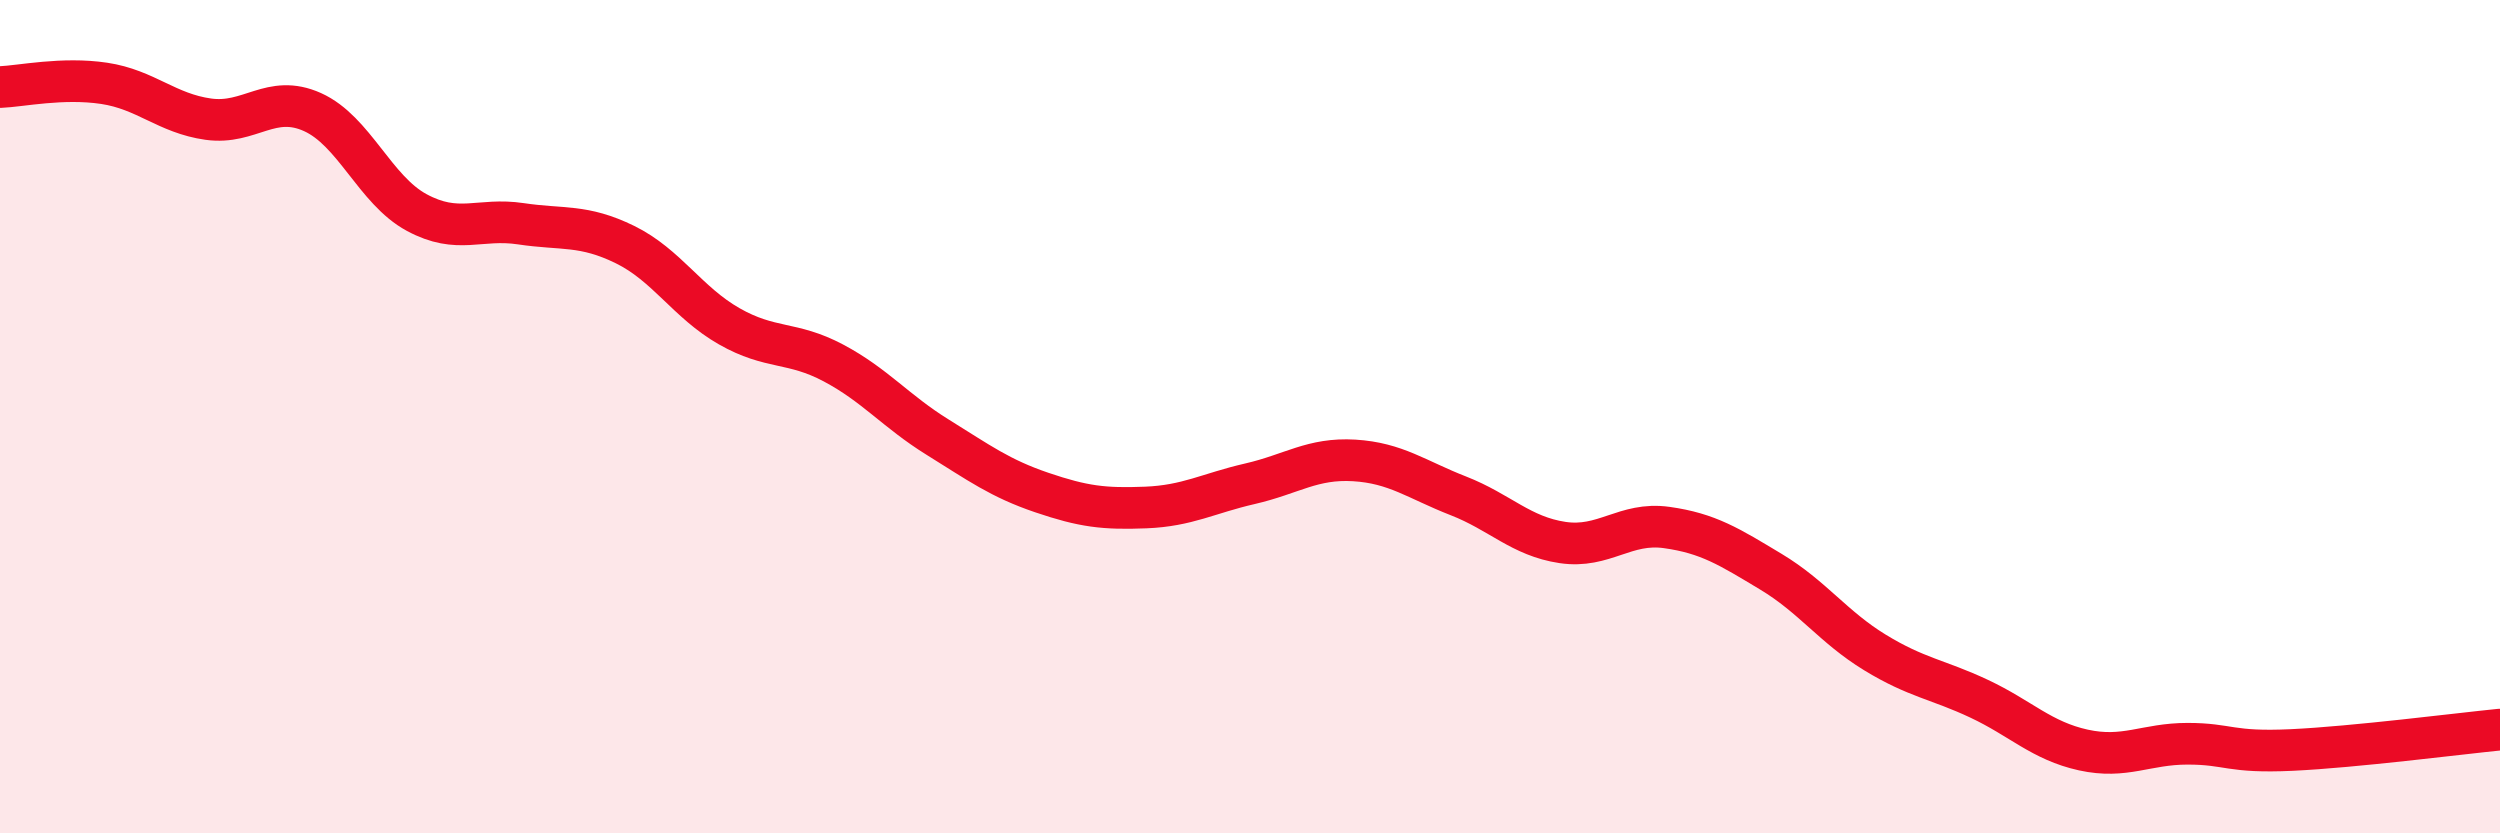
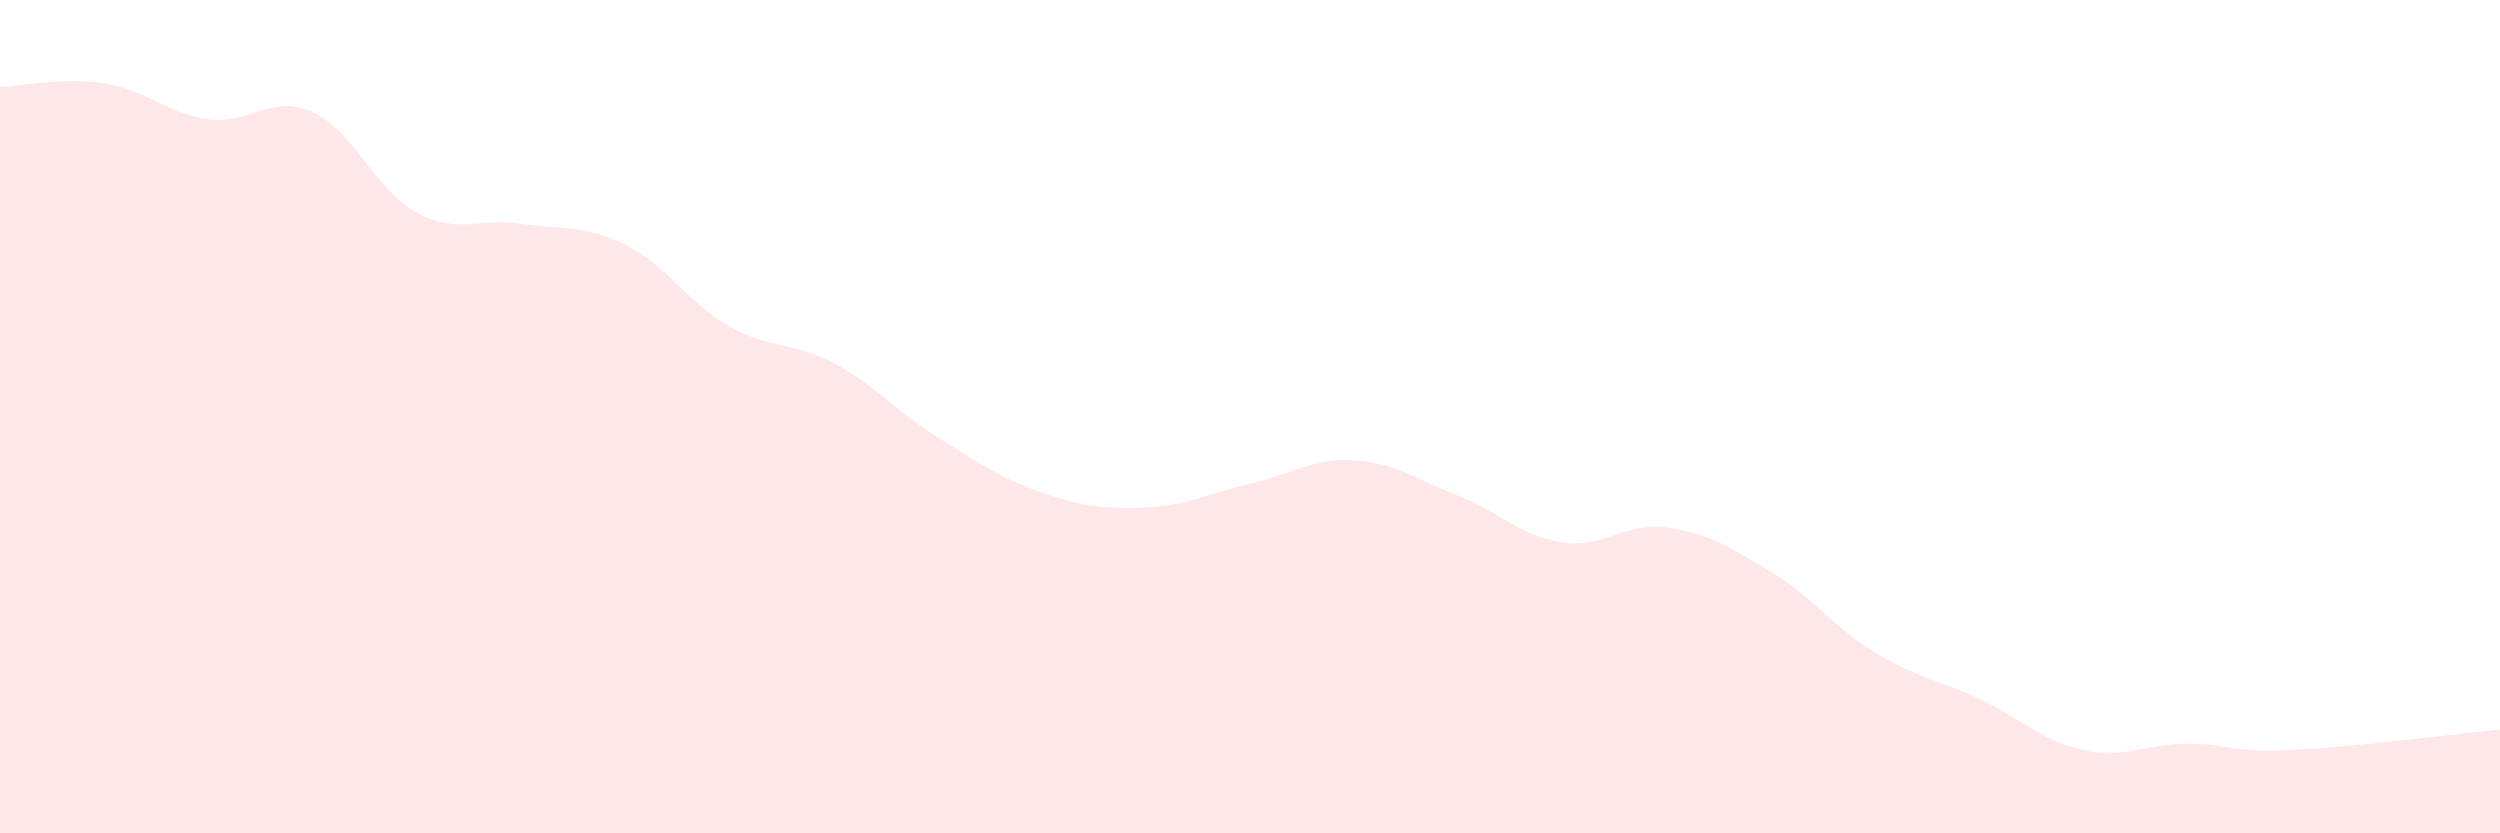
<svg xmlns="http://www.w3.org/2000/svg" width="60" height="20" viewBox="0 0 60 20">
  <path d="M 0,2.09 C 0.5,2.07 1.5,1.85 2.5,2 C 3.5,2.15 4,2.72 5,2.86 C 6,3 6.5,2.24 7.5,2.69 C 8.5,3.14 9,4.56 10,5.1 C 11,5.64 11.5,5.22 12.5,5.37 C 13.5,5.52 14,5.38 15,5.87 C 16,6.36 16.5,7.26 17.5,7.83 C 18.5,8.4 19,8.18 20,8.71 C 21,9.24 21.5,9.87 22.5,10.49 C 23.5,11.11 24,11.48 25,11.82 C 26,12.16 26.5,12.22 27.5,12.18 C 28.5,12.14 29,11.84 30,11.61 C 31,11.38 31.5,10.99 32.5,11.05 C 33.5,11.11 34,11.51 35,11.9 C 36,12.29 36.5,12.87 37.5,13.02 C 38.5,13.17 39,12.52 40,12.66 C 41,12.8 41.5,13.12 42.5,13.72 C 43.5,14.32 44,15.05 45,15.66 C 46,16.27 46.5,16.3 47.5,16.77 C 48.5,17.24 49,17.78 50,18 C 51,18.22 51.5,17.85 52.5,17.85 C 53.5,17.85 53.5,18.07 55,18 C 56.5,17.93 59,17.61 60,17.51L60 20L0 20Z" fill="#EB0A25" opacity="0.1" stroke-linecap="round" stroke-linejoin="round" />
-   <path d="M 0,2.09 C 0.5,2.07 1.5,1.85 2.5,2 C 3.5,2.15 4,2.72 5,2.86 C 6,3 6.5,2.24 7.5,2.69 C 8.5,3.14 9,4.56 10,5.1 C 11,5.64 11.5,5.22 12.5,5.37 C 13.5,5.52 14,5.38 15,5.87 C 16,6.36 16.5,7.26 17.5,7.83 C 18.5,8.4 19,8.18 20,8.71 C 21,9.24 21.5,9.87 22.5,10.49 C 23.5,11.11 24,11.48 25,11.82 C 26,12.16 26.5,12.22 27.5,12.18 C 28.5,12.14 29,11.84 30,11.61 C 31,11.38 31.5,10.99 32.5,11.05 C 33.5,11.11 34,11.51 35,11.9 C 36,12.29 36.5,12.87 37.5,13.02 C 38.5,13.17 39,12.52 40,12.66 C 41,12.8 41.5,13.12 42.5,13.72 C 43.5,14.32 44,15.05 45,15.66 C 46,16.27 46.5,16.3 47.5,16.77 C 48.5,17.24 49,17.78 50,18 C 51,18.22 51.5,17.85 52.5,17.85 C 53.5,17.85 53.5,18.07 55,18 C 56.5,17.93 59,17.61 60,17.51" stroke="#EB0A25" stroke-width="1" fill="none" stroke-linecap="round" stroke-linejoin="round" />
</svg>